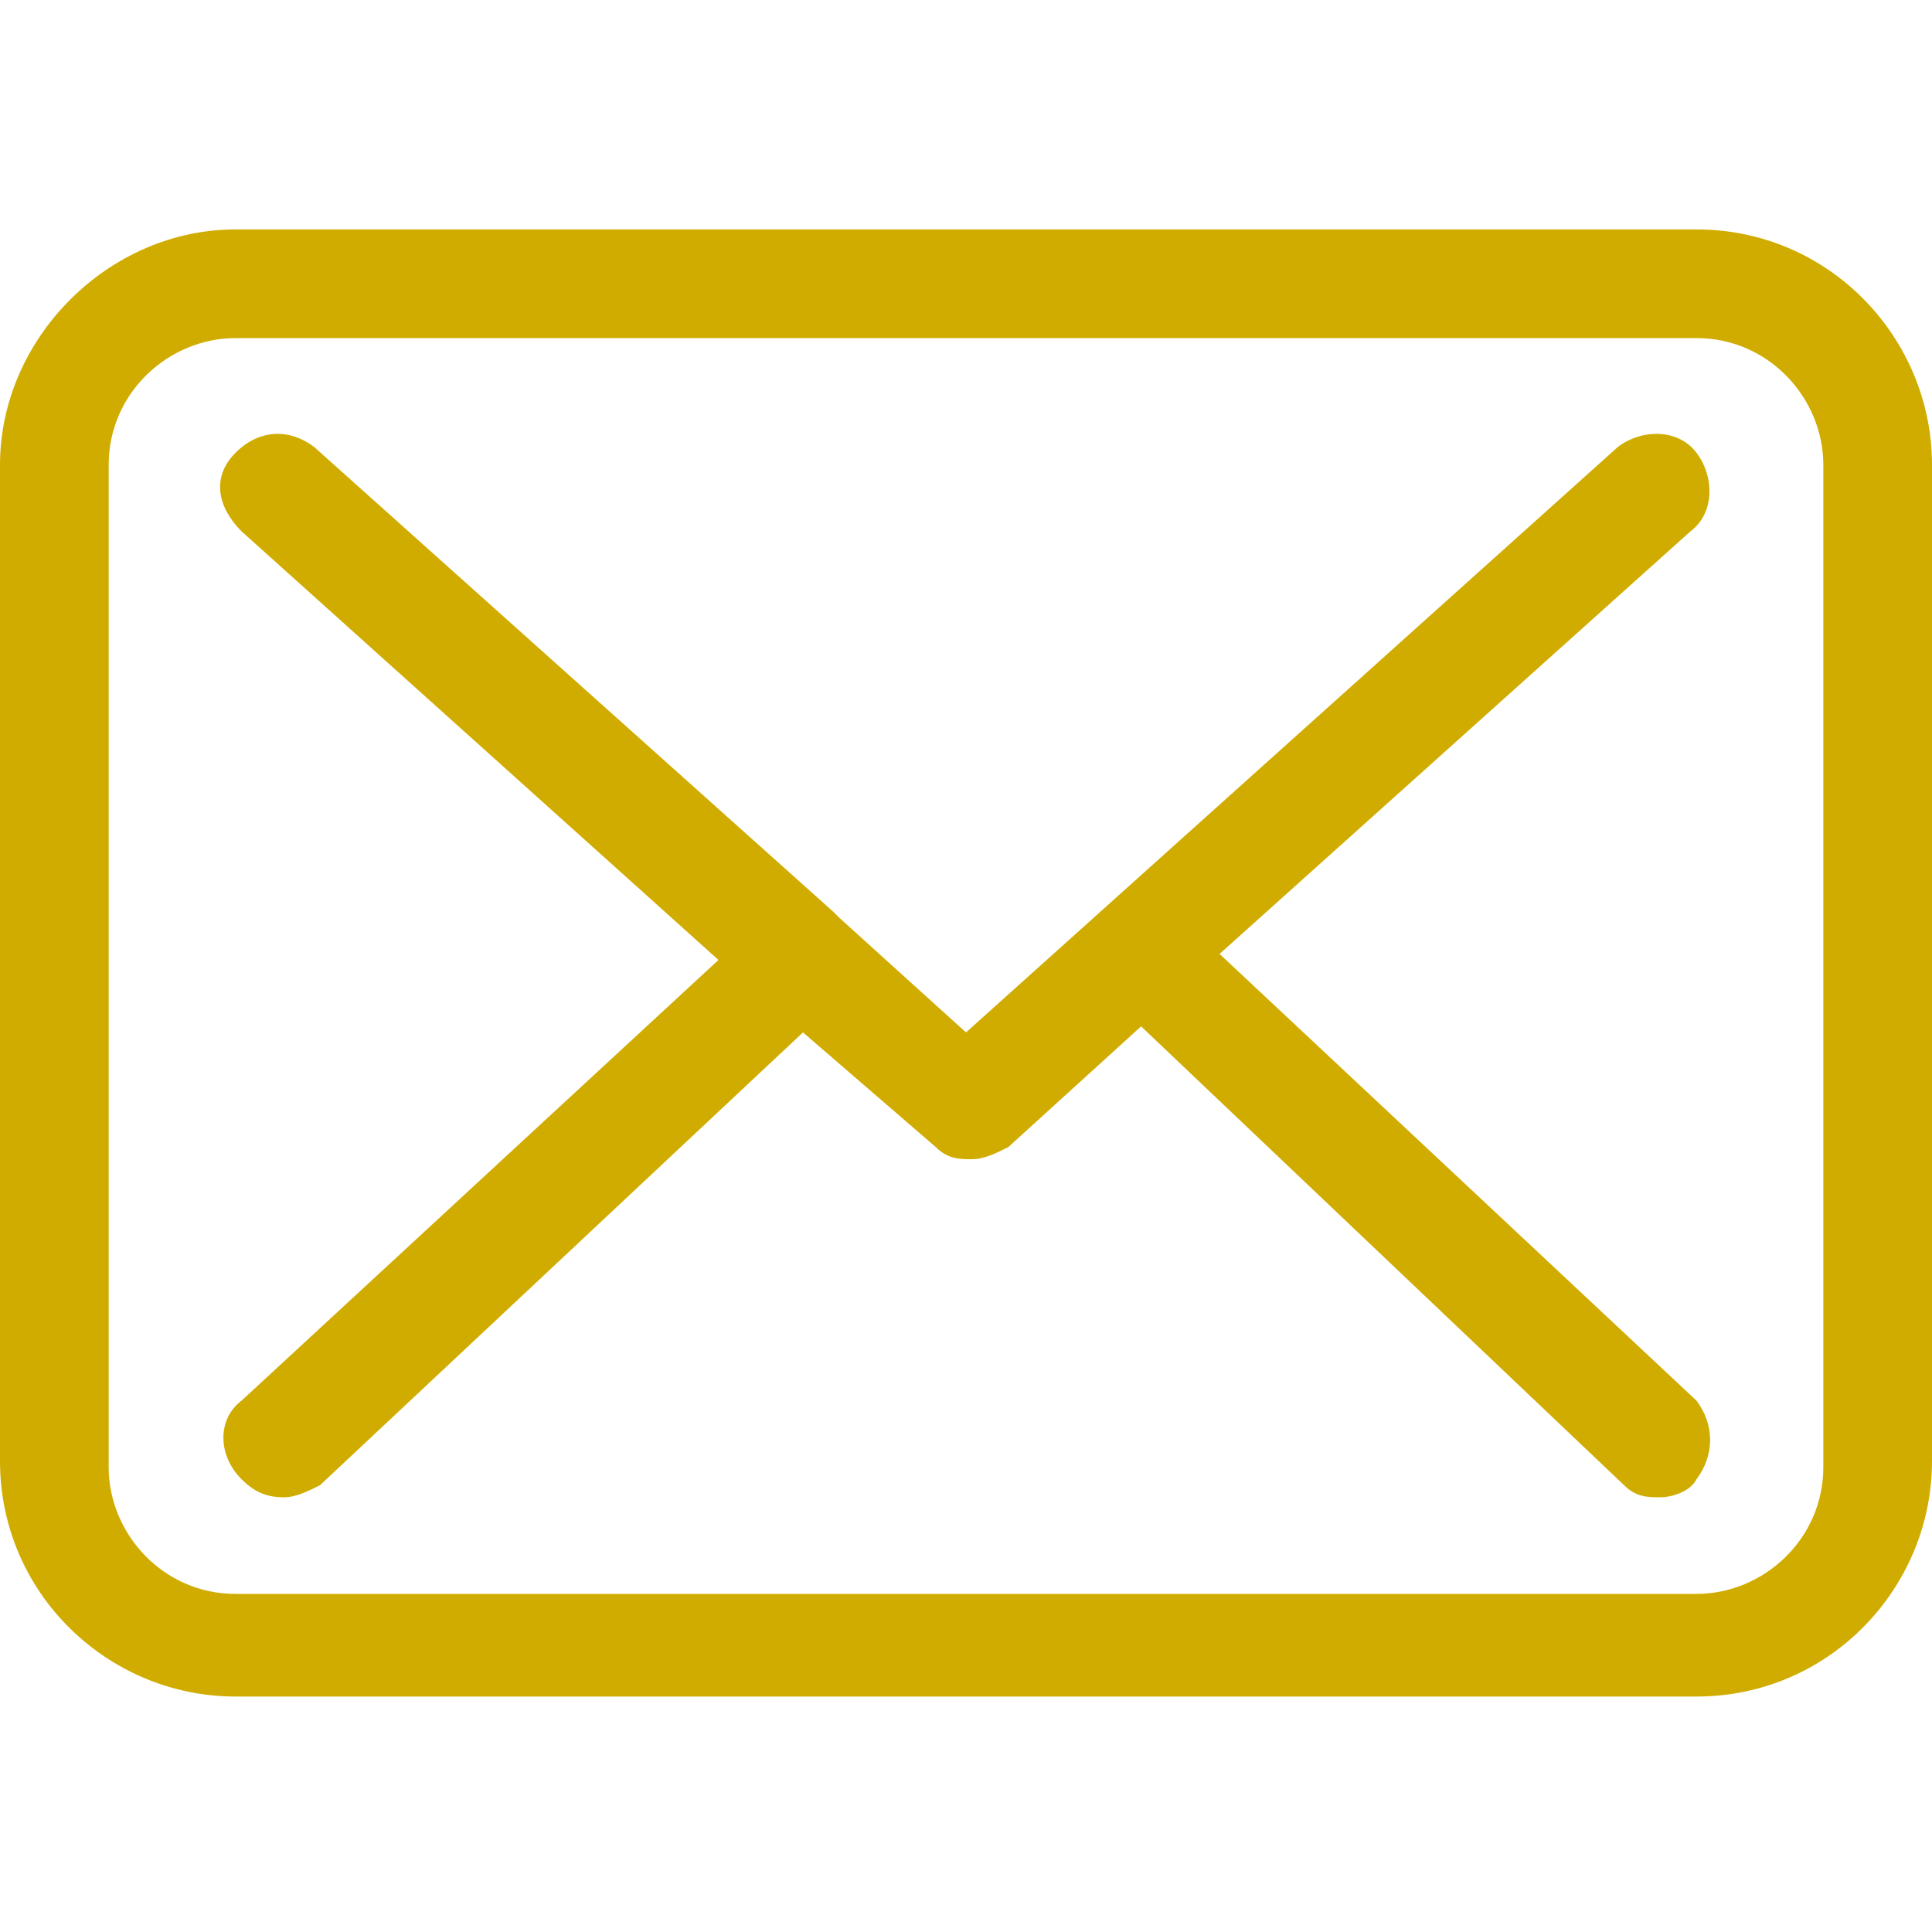
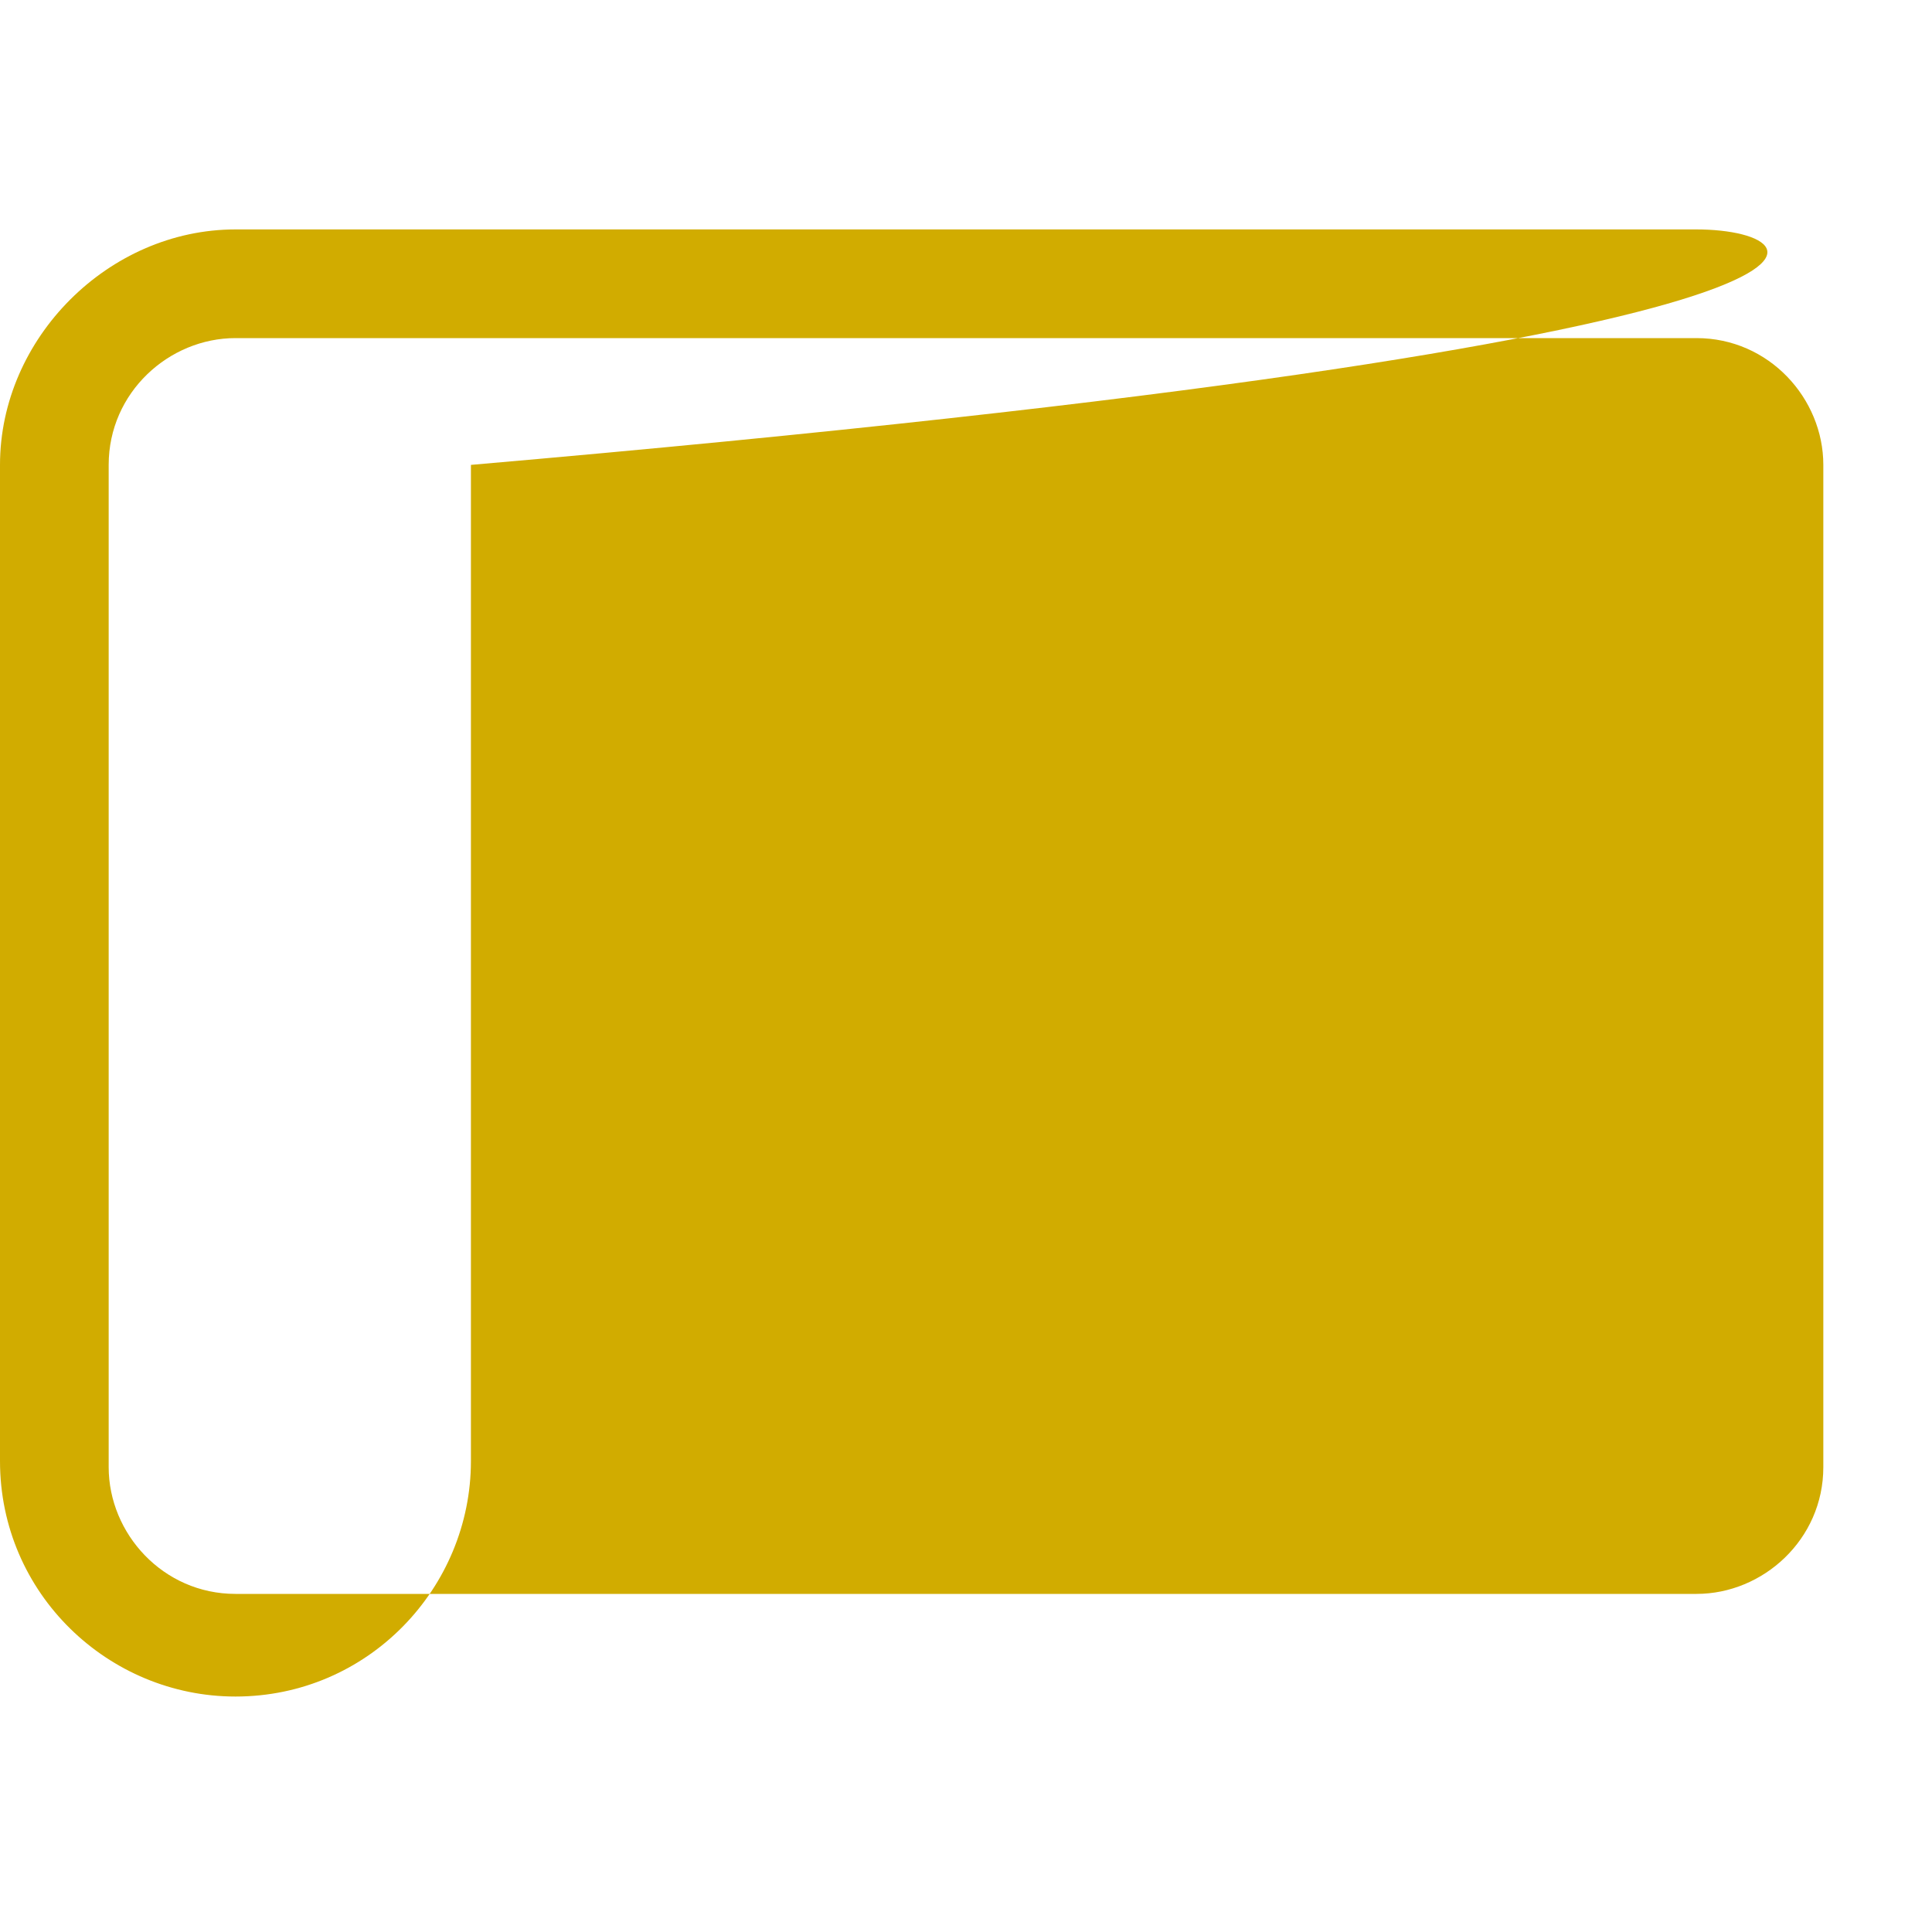
<svg xmlns="http://www.w3.org/2000/svg" version="1.1" id="Capa_1" x="0px" y="0px" viewBox="0 0 32 32" style="enable-background:new 0 0 32 32;" xml:space="preserve">
  <style type="text/css">
	.st0{fill:#D1AC00;}
</style>
  <g>
    <g>
-       <path class="st0" d="M28.1,3.8H3.9C1.8,3.8,0,5.6,0,7.7v16.5c0,2.2,1.8,3.9,3.9,3.9h24.2c2.2,0,3.9-1.8,3.9-3.9V7.7    C32,5.6,30.3,3.8,28.1,3.8z M30.2,24.3c0,1.2-1,2.1-2.1,2.1H3.9c-1.2,0-2.1-1-2.1-2.1V7.7c0-1.2,1-2.1,2.1-2.1h24.2    c1.2,0,2.1,1,2.1,2.1L30.2,24.3L30.2,24.3z" />
-       <path class="st0" d="M20.2,15.8l7.8-7c0.4-0.3,0.4-0.9,0.1-1.3c-0.3-0.4-0.9-0.4-1.3-0.1L16,17.1l-2.1-1.9c0,0,0,0,0,0    c0,0-0.1-0.1-0.1-0.1L5.2,7.4C4.8,7.1,4.3,7.1,3.9,7.5S3.6,8.4,4,8.8l7.9,7.1L4,23.2c-0.4,0.3-0.4,0.9,0,1.3    c0.2,0.2,0.4,0.3,0.7,0.3c0.2,0,0.4-0.1,0.6-0.2l8-7.5l2.2,1.9c0.2,0.2,0.4,0.2,0.6,0.2c0.2,0,0.4-0.1,0.6-0.2l2.2-2l8,7.6    c0.2,0.2,0.4,0.2,0.6,0.2c0.2,0,0.5-0.1,0.6-0.3c0.3-0.4,0.3-0.9,0-1.3L20.2,15.8z" />
+       <path class="st0" d="M28.1,3.8H3.9C1.8,3.8,0,5.6,0,7.7v16.5c0,2.2,1.8,3.9,3.9,3.9c2.2,0,3.9-1.8,3.9-3.9V7.7    C32,5.6,30.3,3.8,28.1,3.8z M30.2,24.3c0,1.2-1,2.1-2.1,2.1H3.9c-1.2,0-2.1-1-2.1-2.1V7.7c0-1.2,1-2.1,2.1-2.1h24.2    c1.2,0,2.1,1,2.1,2.1L30.2,24.3L30.2,24.3z" />
    </g>
  </g>
</svg>